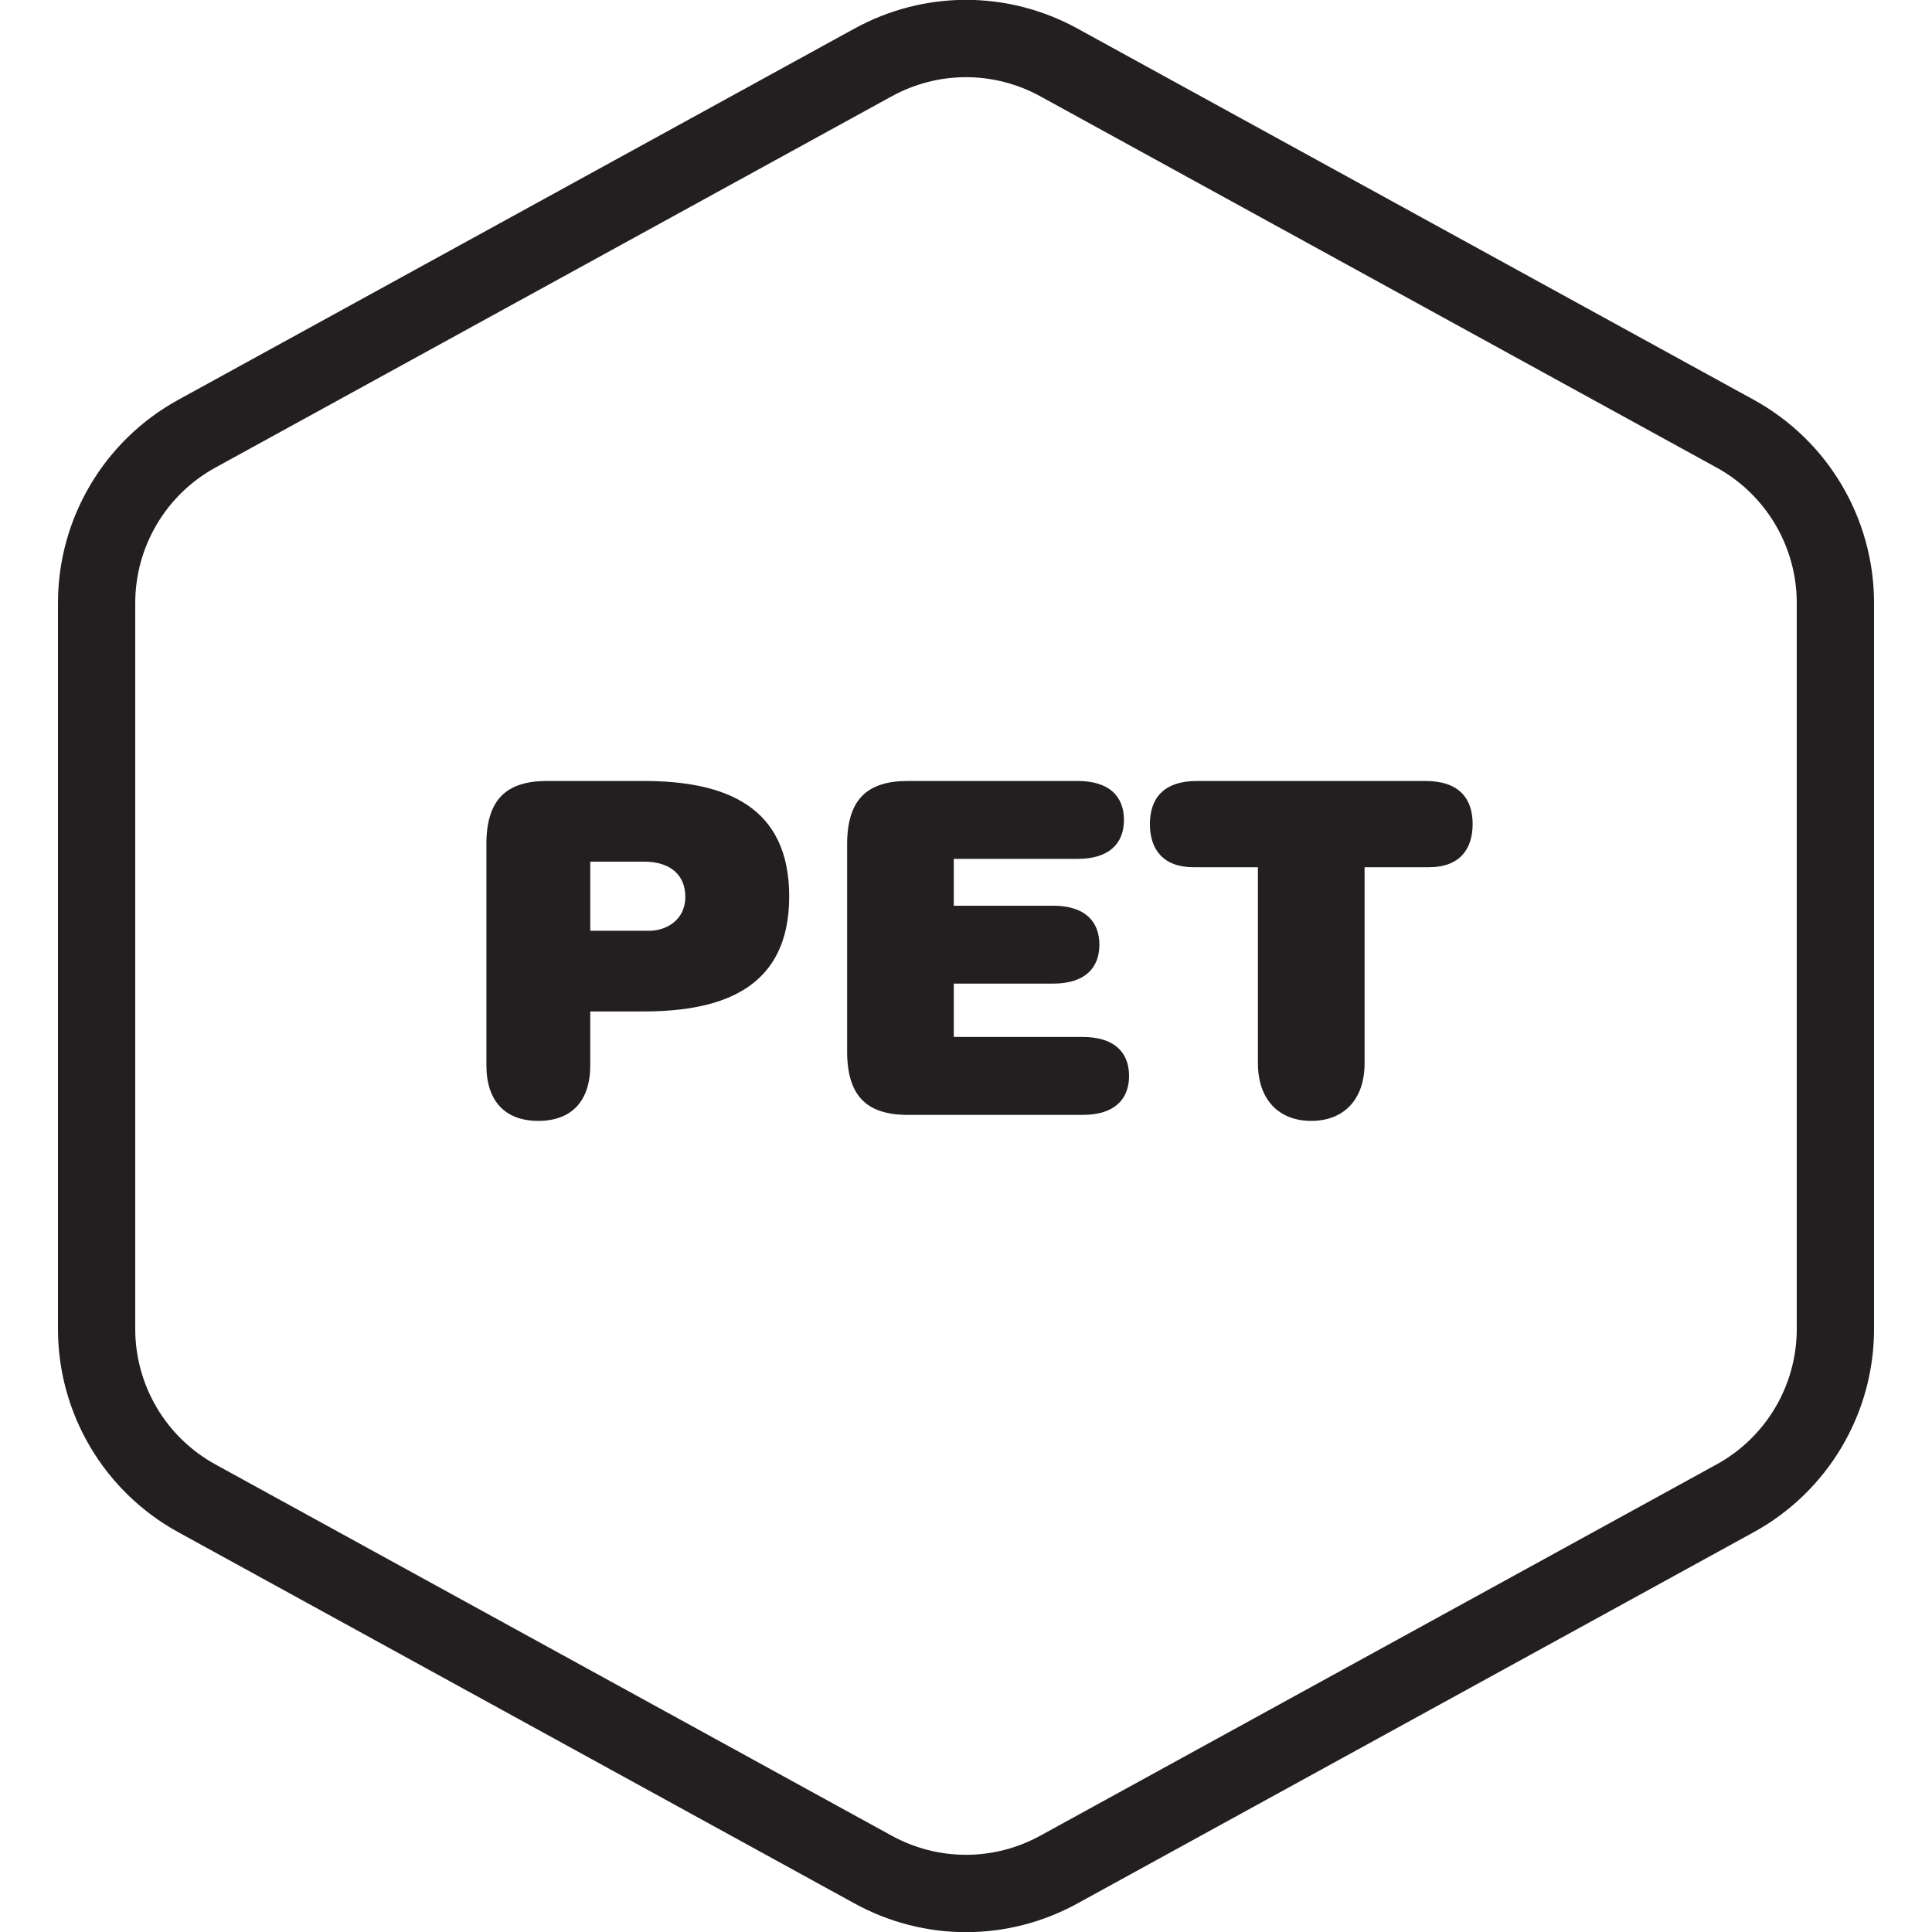
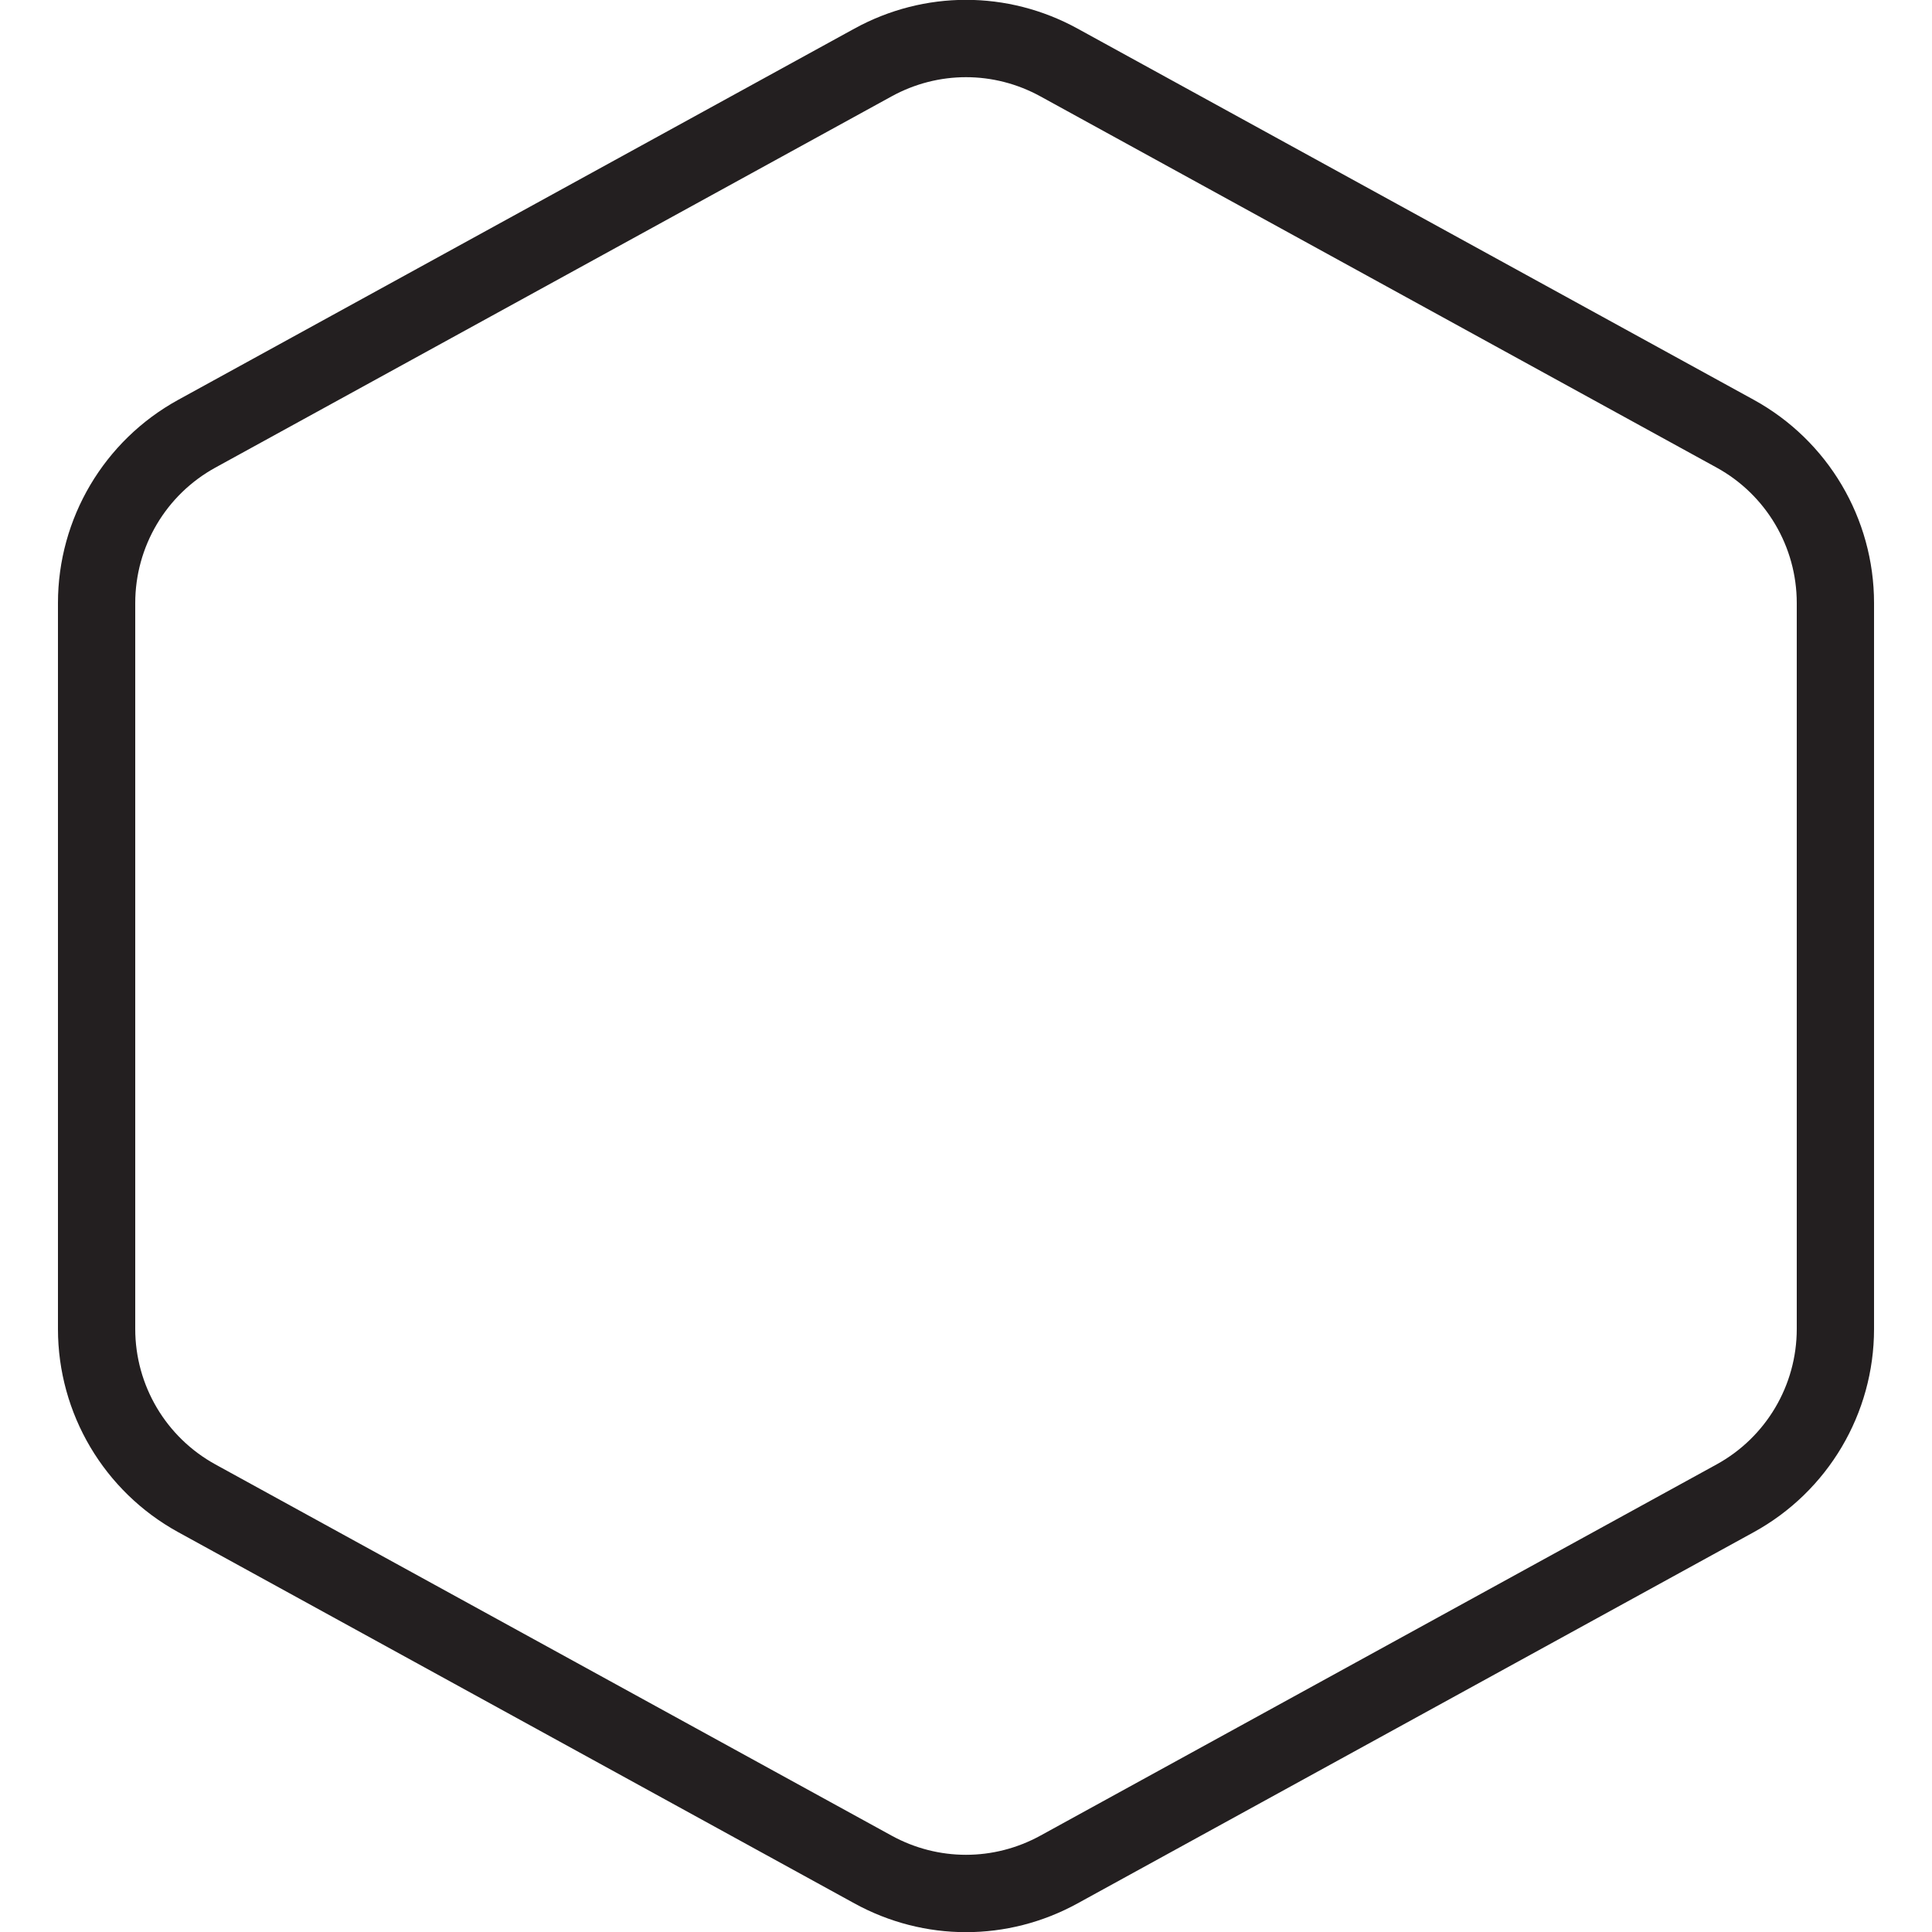
<svg xmlns="http://www.w3.org/2000/svg" version="1.1" id="Layer_1" x="0px" y="0px" viewBox="0 0 100 100" enable-background="new 0 0 100 100" xml:space="preserve">
  <g>
    <path fill="#231F20" d="M90.775,20.694L55.774,1.48c-3.615-1.984-7.932-1.984-11.549,0l-35,19.215C5.385,22.803,3,26.834,3,31.214   v37.572c0,4.381,2.385,8.411,6.225,10.519l35,19.214c1.808,0.993,3.792,1.489,5.775,1.489c1.983,0,3.967-0.496,5.775-1.489   l34.999-19.214C94.614,77.197,97,73.167,97,68.786V31.214C97,26.834,94.614,22.803,90.775,20.694z M93,68.786   c0,2.921-1.59,5.608-4.151,7.013l-35,19.214c-2.41,1.322-5.289,1.322-7.699,0l-35-19.214C8.59,74.393,7,71.707,7,68.786V31.214   c0-2.92,1.59-5.607,4.149-7.012l35-19.214C47.355,4.326,48.678,3.995,50,3.995s2.645,0.331,3.85,0.992l35,19.214   c2.56,1.406,4.15,4.093,4.15,7.013V68.786z" />
-     <path fill="#231F20" d="M33.312,40.423h-4.993c-2.136,0-3.144,0.984-3.144,3.288h0.001v11.425c0,1.849,0.96,2.881,2.688,2.881   c1.728,0,2.688-1.032,2.688-2.881v-2.784h2.76c4.225,0,7.537-1.296,7.537-5.953C40.849,41.719,37.536,40.423,33.312,40.423z    M33.6,48.176h-3.048v-3.577h2.784c1.344,0,2.136,0.672,2.136,1.825C35.472,47.6,34.512,48.176,33.6,48.176z" />
-     <path fill="#231F20" d="M56.04,53.673h-6.673v-2.761h5.137c1.656,0,2.4-0.815,2.4-2.016s-0.744-2.017-2.4-2.017h-5.137v-2.424   h6.409c1.656,0,2.4-0.816,2.4-2.016c0-1.2-0.744-2.016-2.4-2.016h-8.785c-2.136,0-3.144,0.984-3.144,3.288v10.707   c0,2.304,1.008,3.288,3.144,3.288h9.049c1.656,0,2.4-0.817,2.4-2.017C58.44,54.489,57.696,53.673,56.04,53.673z" />
-     <path fill="#231F20" d="M73.776,40.423h-11.81c-1.752,0-2.447,0.912-2.447,2.232c0,1.32,0.695,2.232,2.256,2.232h3.335V55.04   c0,1.848,1.057,2.977,2.761,2.977c1.704,0,2.76-1.129,2.76-2.977V44.887h3.337c1.56,0,2.256-0.912,2.256-2.232   C76.224,41.335,75.528,40.423,73.776,40.423z" />
  </g>
</svg>